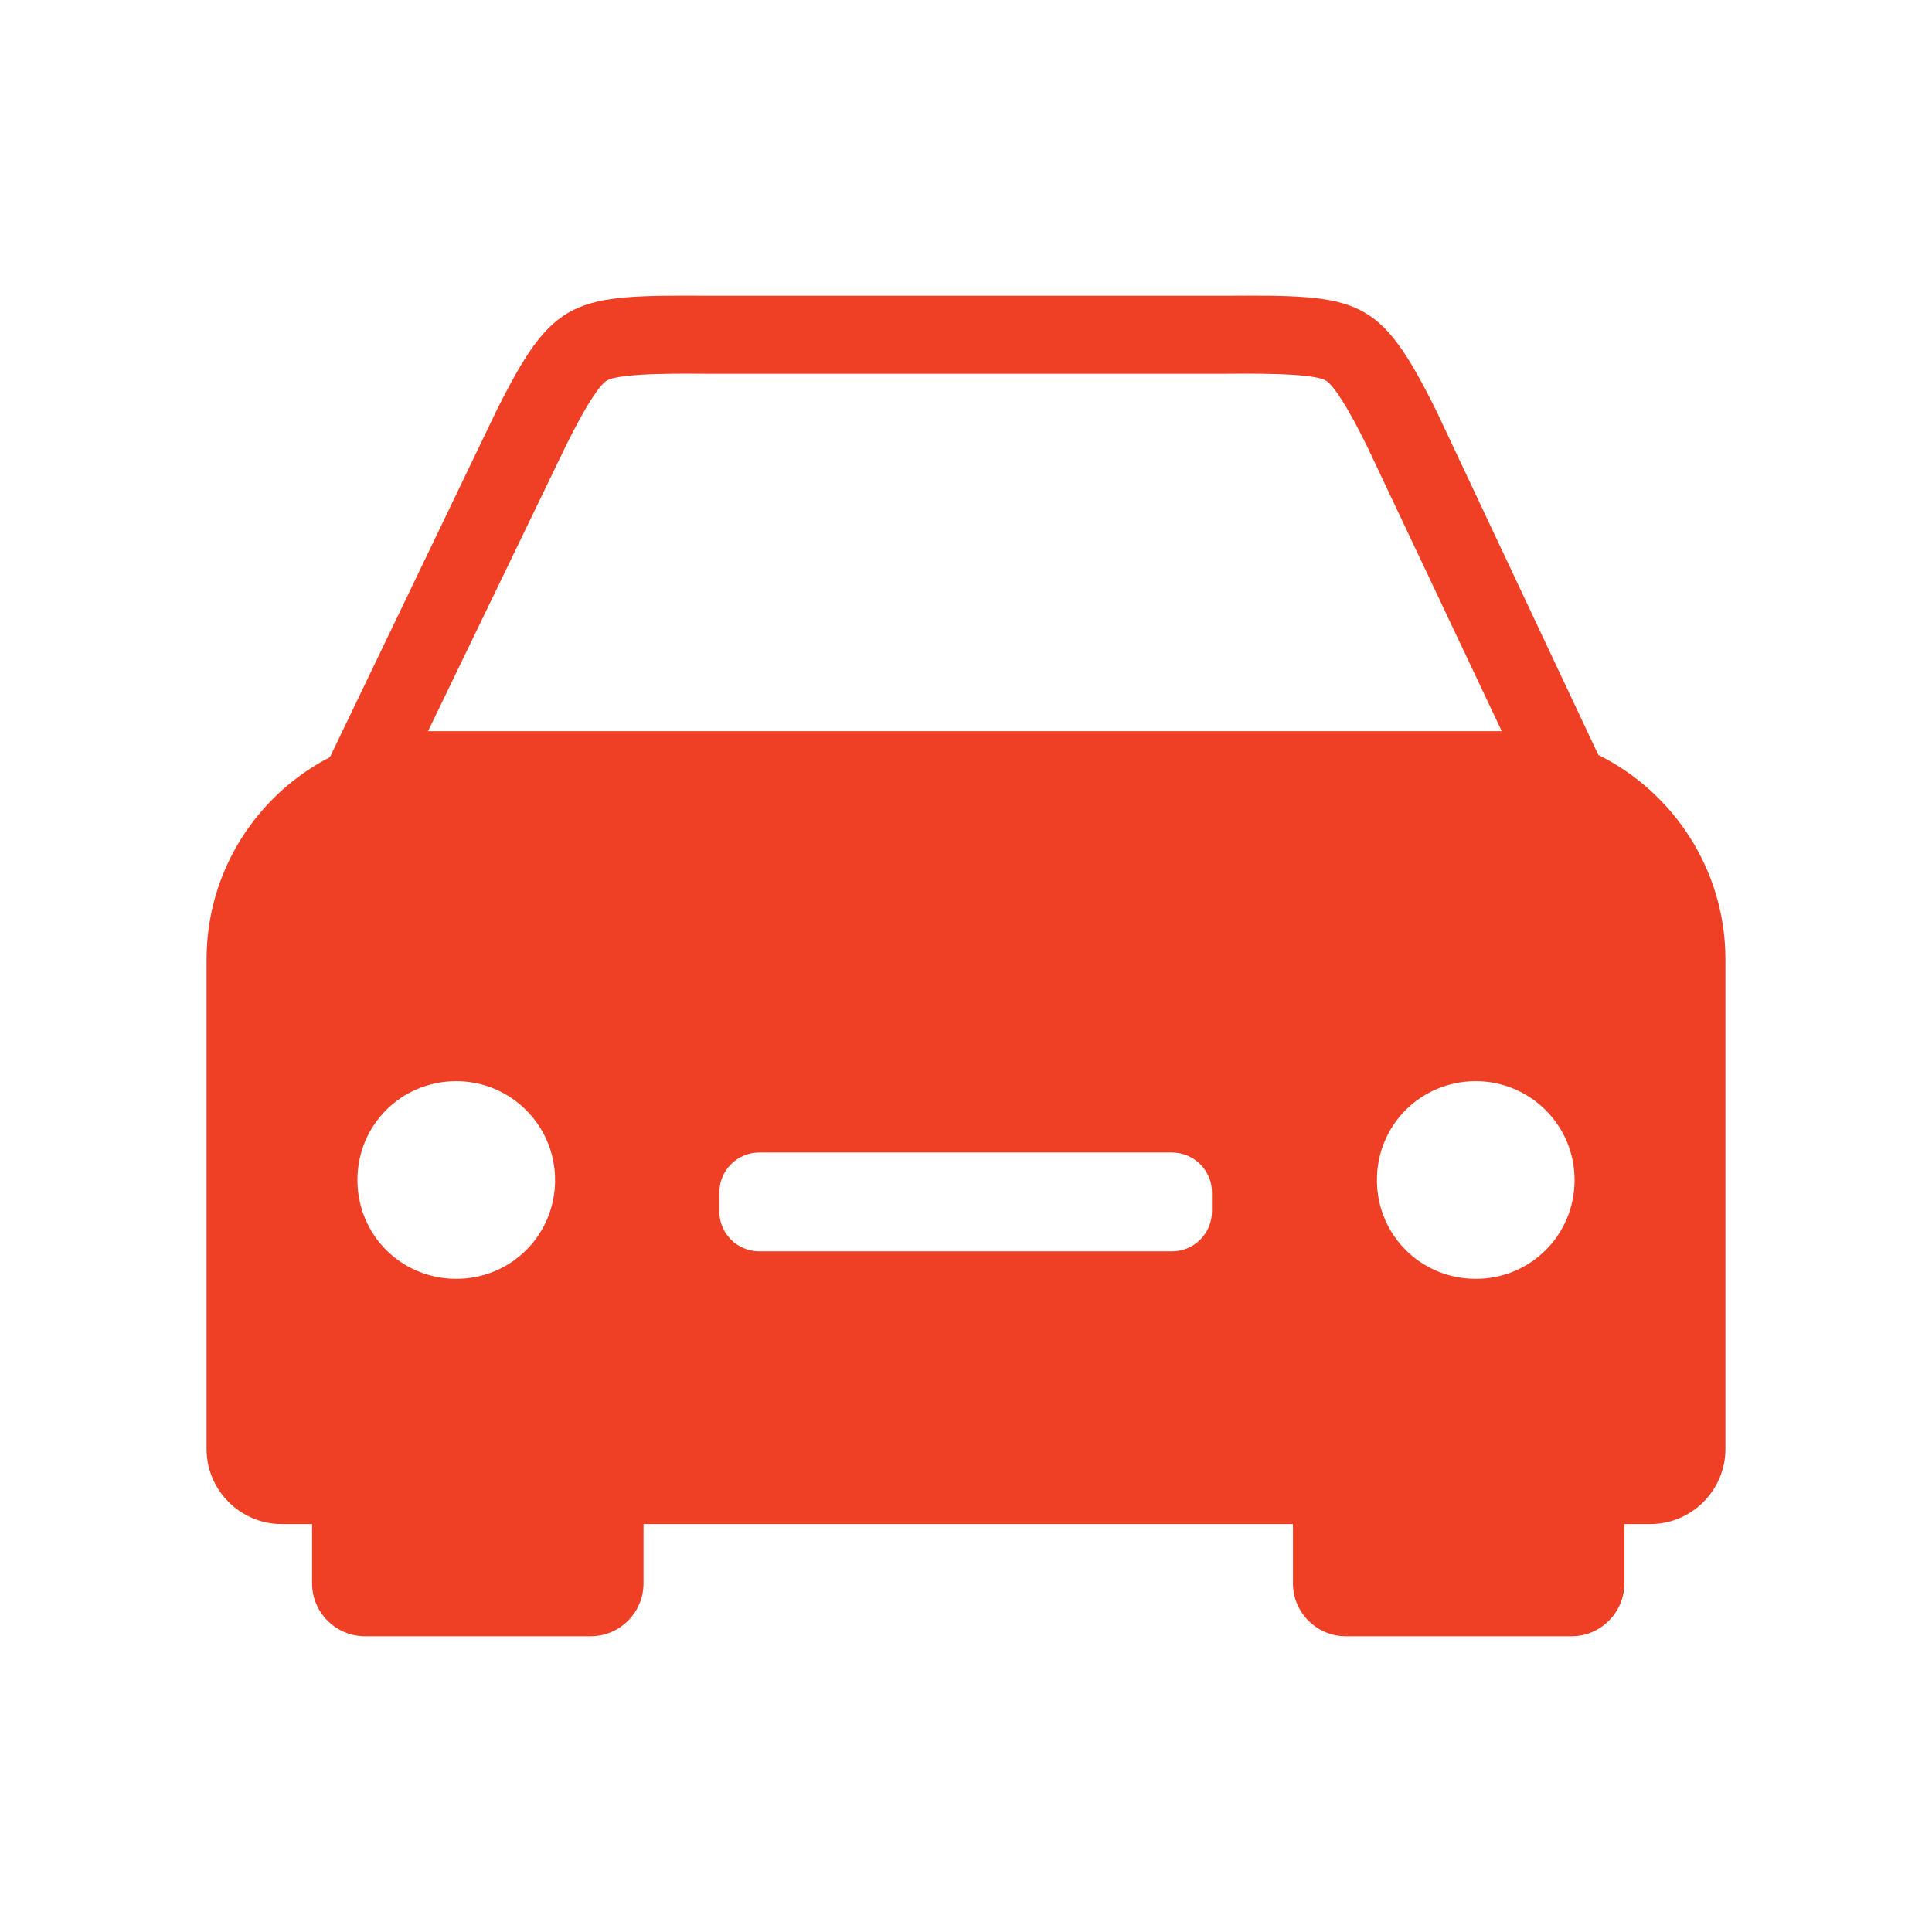
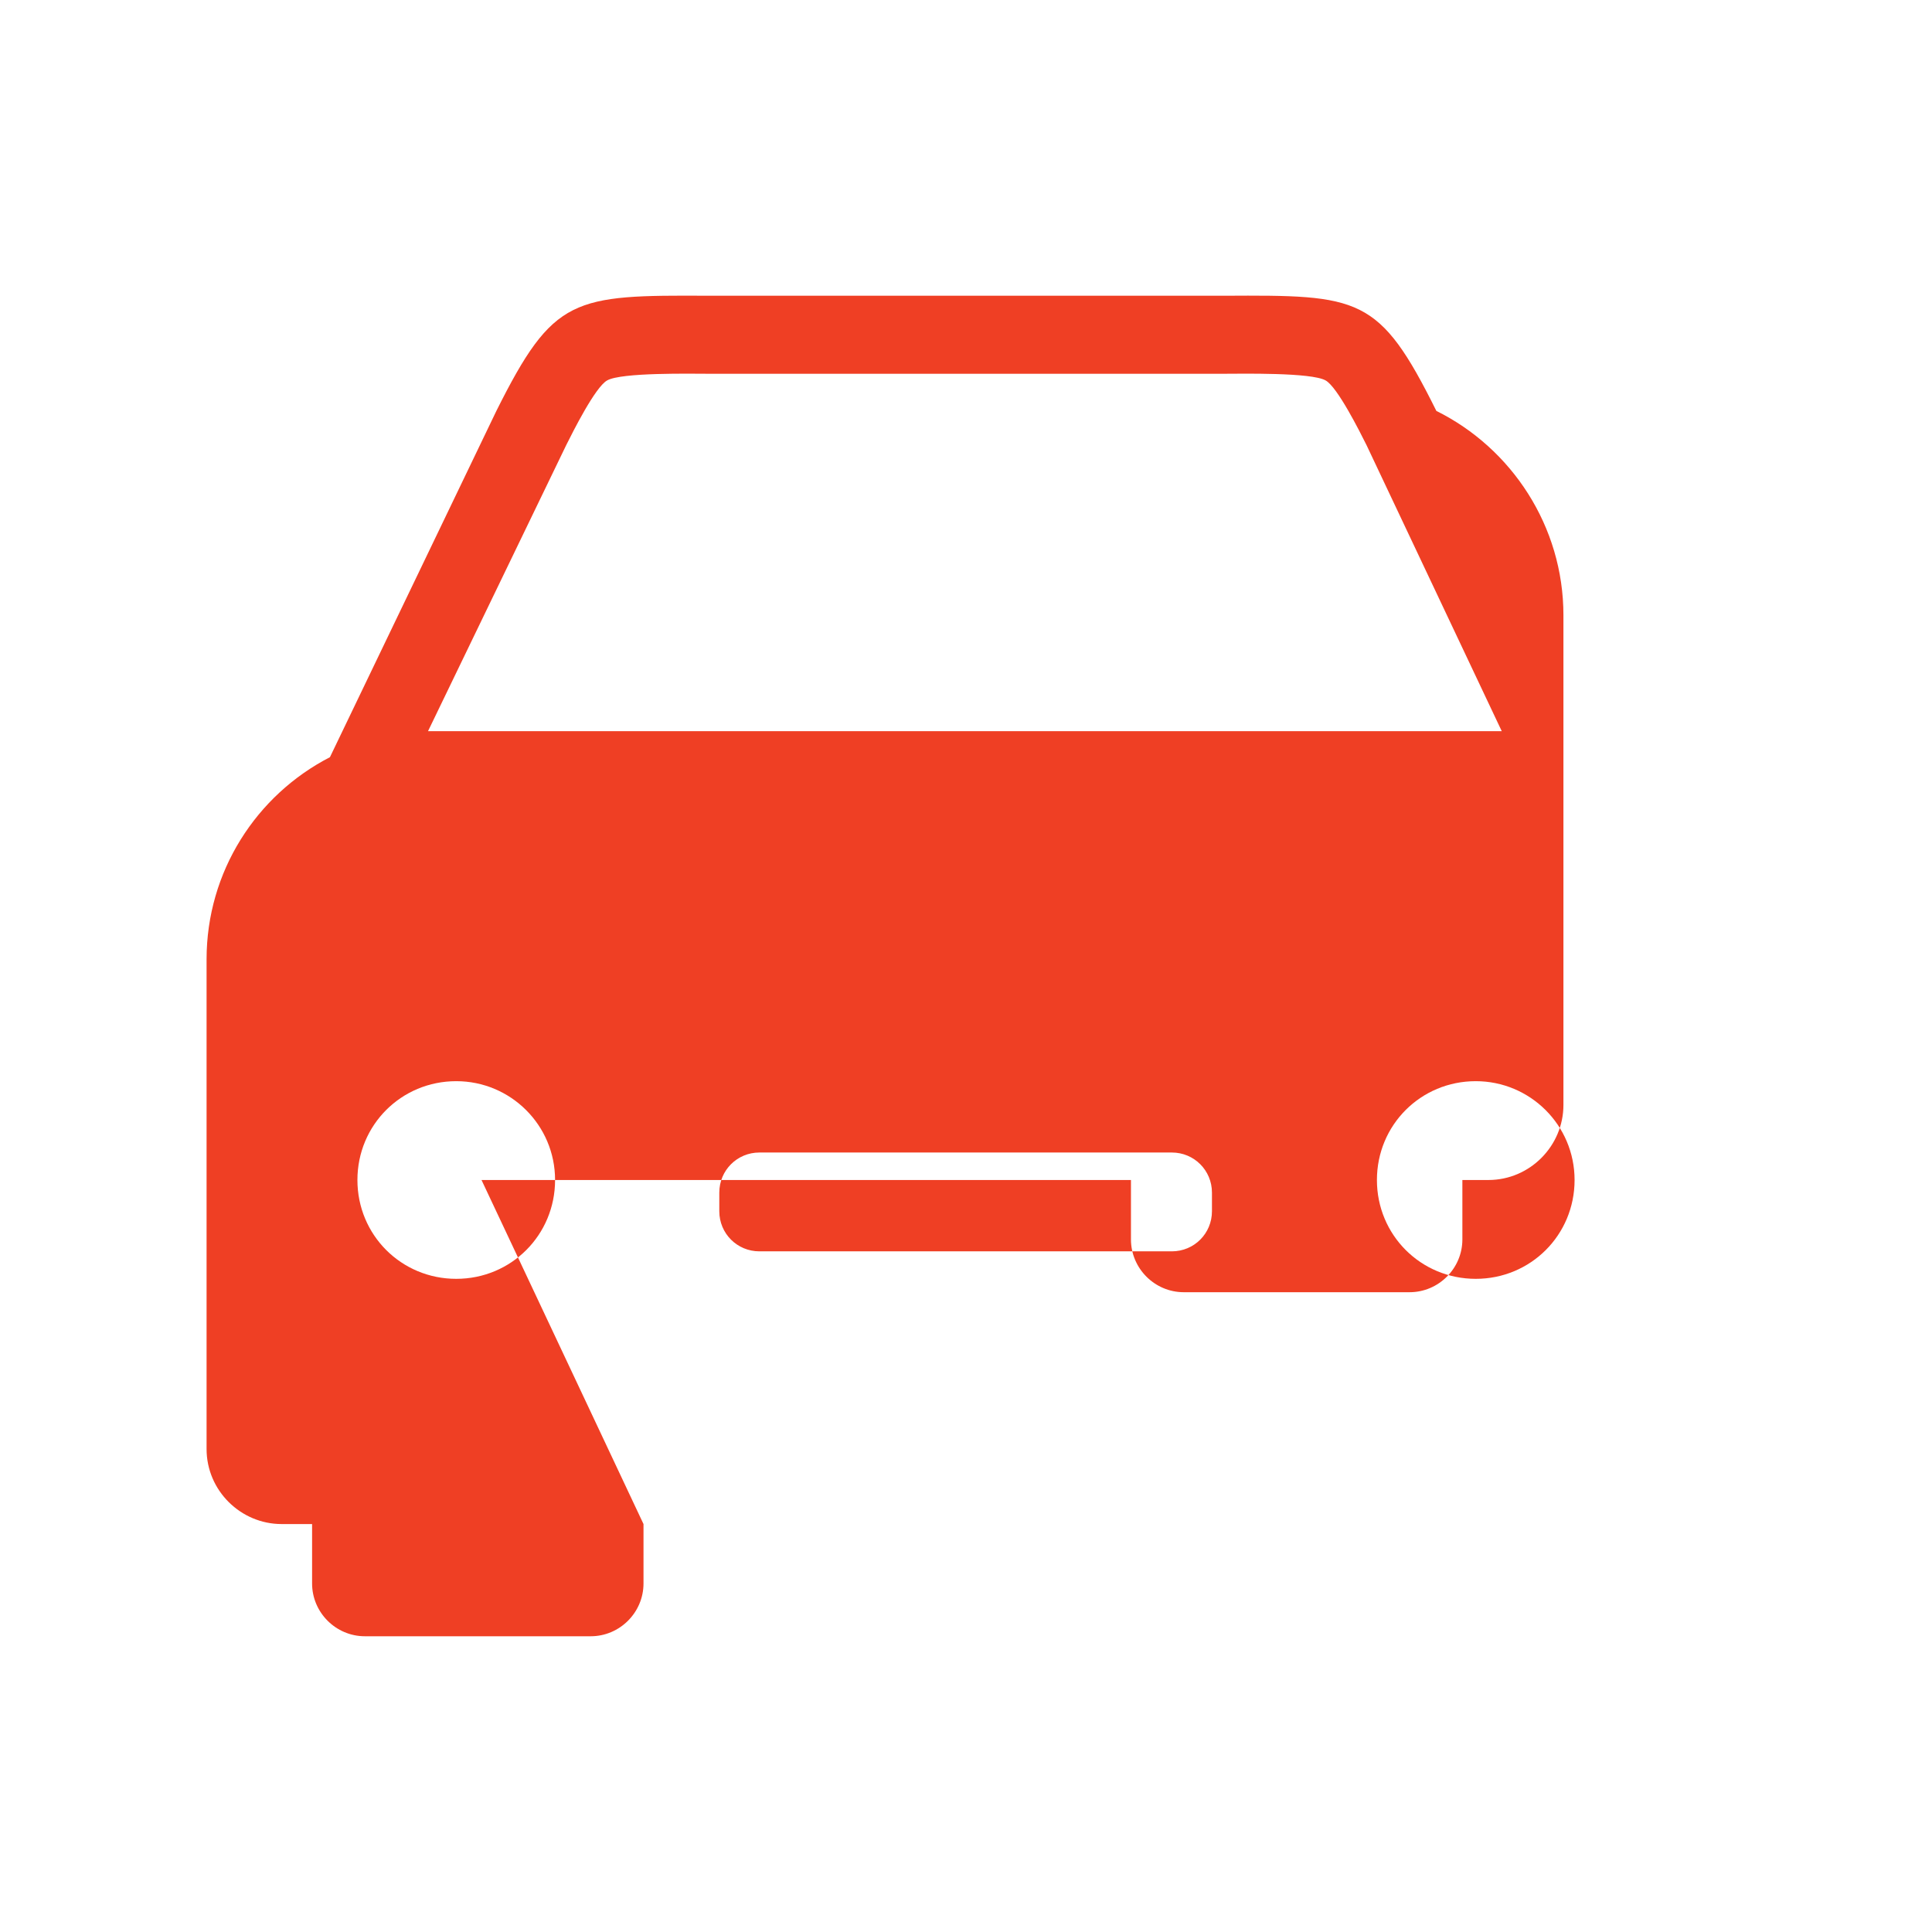
<svg xmlns="http://www.w3.org/2000/svg" id="Layer_1" data-name="Layer 1" viewBox="0 0 26 26">
  <defs>
    <style>
      .cls-1 {
        fill: #EF3F24;
        fill-rule: evenodd;
      }
    </style>
  </defs>
-   <path class="cls-1" d="M8.66,20.51v.8c0,.39-.32.71-.71.71h-3.04c-.39,0-.71-.32-.71-.71v-.8h-.41c-.55,0-1.01-.45-1.01-1.01v-6.59c0-1.18.67-2.21,1.66-2.72l2.24-4.66c.77-1.54,1.03-1.56,2.86-1.55h6.93c1.83-.01,2.09,0,2.86,1.55l2.18,4.63c1.01.5,1.71,1.55,1.71,2.75v6.59c0,.55-.45,1.01-1.01,1.01h-.35v.8c0,.39-.32.71-.71.71h-3.04c-.39,0-.71-.32-.71-.71v-.8h-8.74ZM6.14,14.55c.73,0,1.33.59,1.33,1.33s-.59,1.33-1.33,1.33-1.33-.59-1.33-1.33.59-1.33,1.33-1.33ZM19.86,14.55c.73,0,1.33.59,1.33,1.33s-.59,1.33-1.33,1.33-1.33-.59-1.33-1.33.59-1.33,1.33-1.33ZM10.22,15.51h5.55c.3,0,.54.24.54.54v.25c0,.3-.24.54-.54.54h-5.55c-.3,0-.54-.24-.54-.54v-.25c0-.3.24-.54.54-.54ZM5.85,9.84h14.3s.04,0,.06,0l-1.82-3.85c-.09-.18-.39-.78-.55-.87-.19-.11-1.14-.09-1.37-.09h-6.93c-.23,0-1.18-.02-1.37.09-.16.09-.46.69-.55.87l-1.86,3.85s.06,0,.1,0Z" />
+   <path class="cls-1" d="M8.66,20.51v.8c0,.39-.32.71-.71.71h-3.04c-.39,0-.71-.32-.71-.71v-.8h-.41c-.55,0-1.01-.45-1.01-1.01v-6.59c0-1.18.67-2.21,1.66-2.72l2.24-4.66c.77-1.54,1.03-1.56,2.86-1.55h6.93c1.83-.01,2.09,0,2.86,1.55c1.01.5,1.71,1.55,1.71,2.75v6.59c0,.55-.45,1.01-1.01,1.01h-.35v.8c0,.39-.32.71-.71.71h-3.04c-.39,0-.71-.32-.71-.71v-.8h-8.74ZM6.14,14.55c.73,0,1.33.59,1.33,1.33s-.59,1.33-1.33,1.33-1.33-.59-1.33-1.33.59-1.33,1.33-1.33ZM19.86,14.55c.73,0,1.33.59,1.33,1.33s-.59,1.33-1.33,1.33-1.33-.59-1.33-1.33.59-1.33,1.33-1.33ZM10.22,15.51h5.55c.3,0,.54.24.54.54v.25c0,.3-.24.54-.54.54h-5.55c-.3,0-.54-.24-.54-.54v-.25c0-.3.24-.54.54-.54ZM5.85,9.84h14.3s.04,0,.06,0l-1.82-3.85c-.09-.18-.39-.78-.55-.87-.19-.11-1.14-.09-1.37-.09h-6.93c-.23,0-1.18-.02-1.37.09-.16.09-.46.69-.55.87l-1.86,3.85s.06,0,.1,0Z" />
</svg>